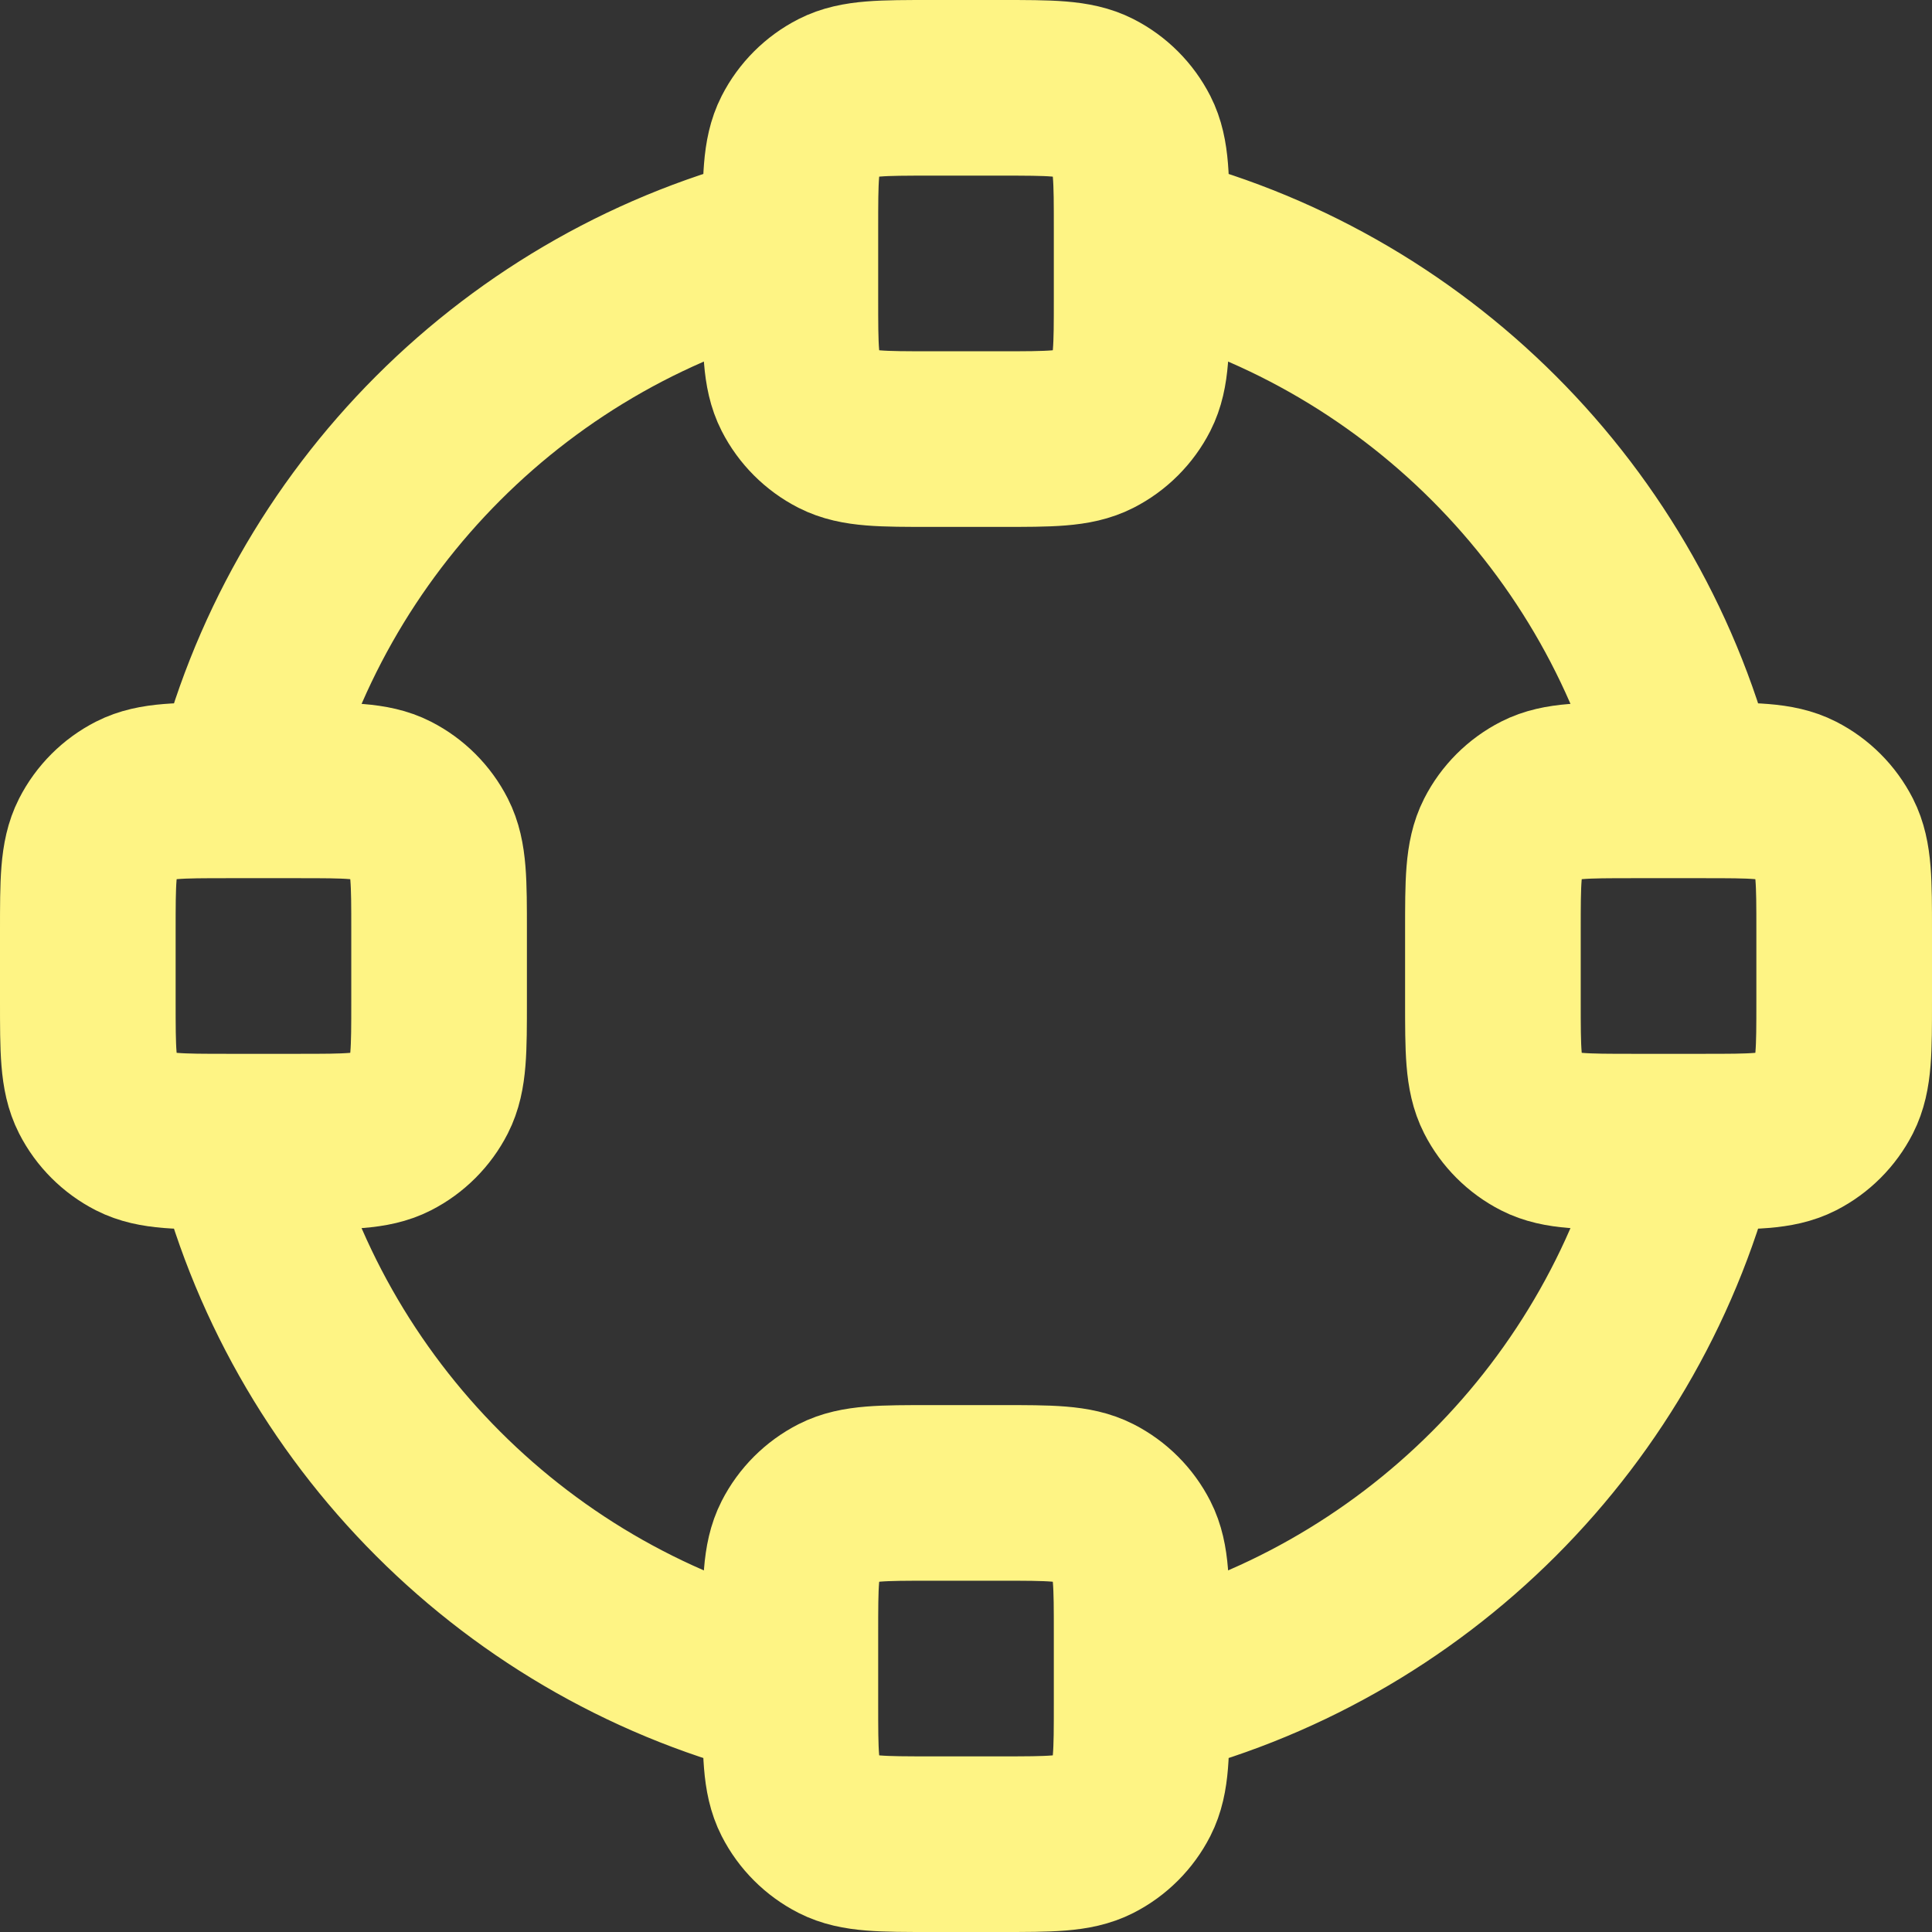
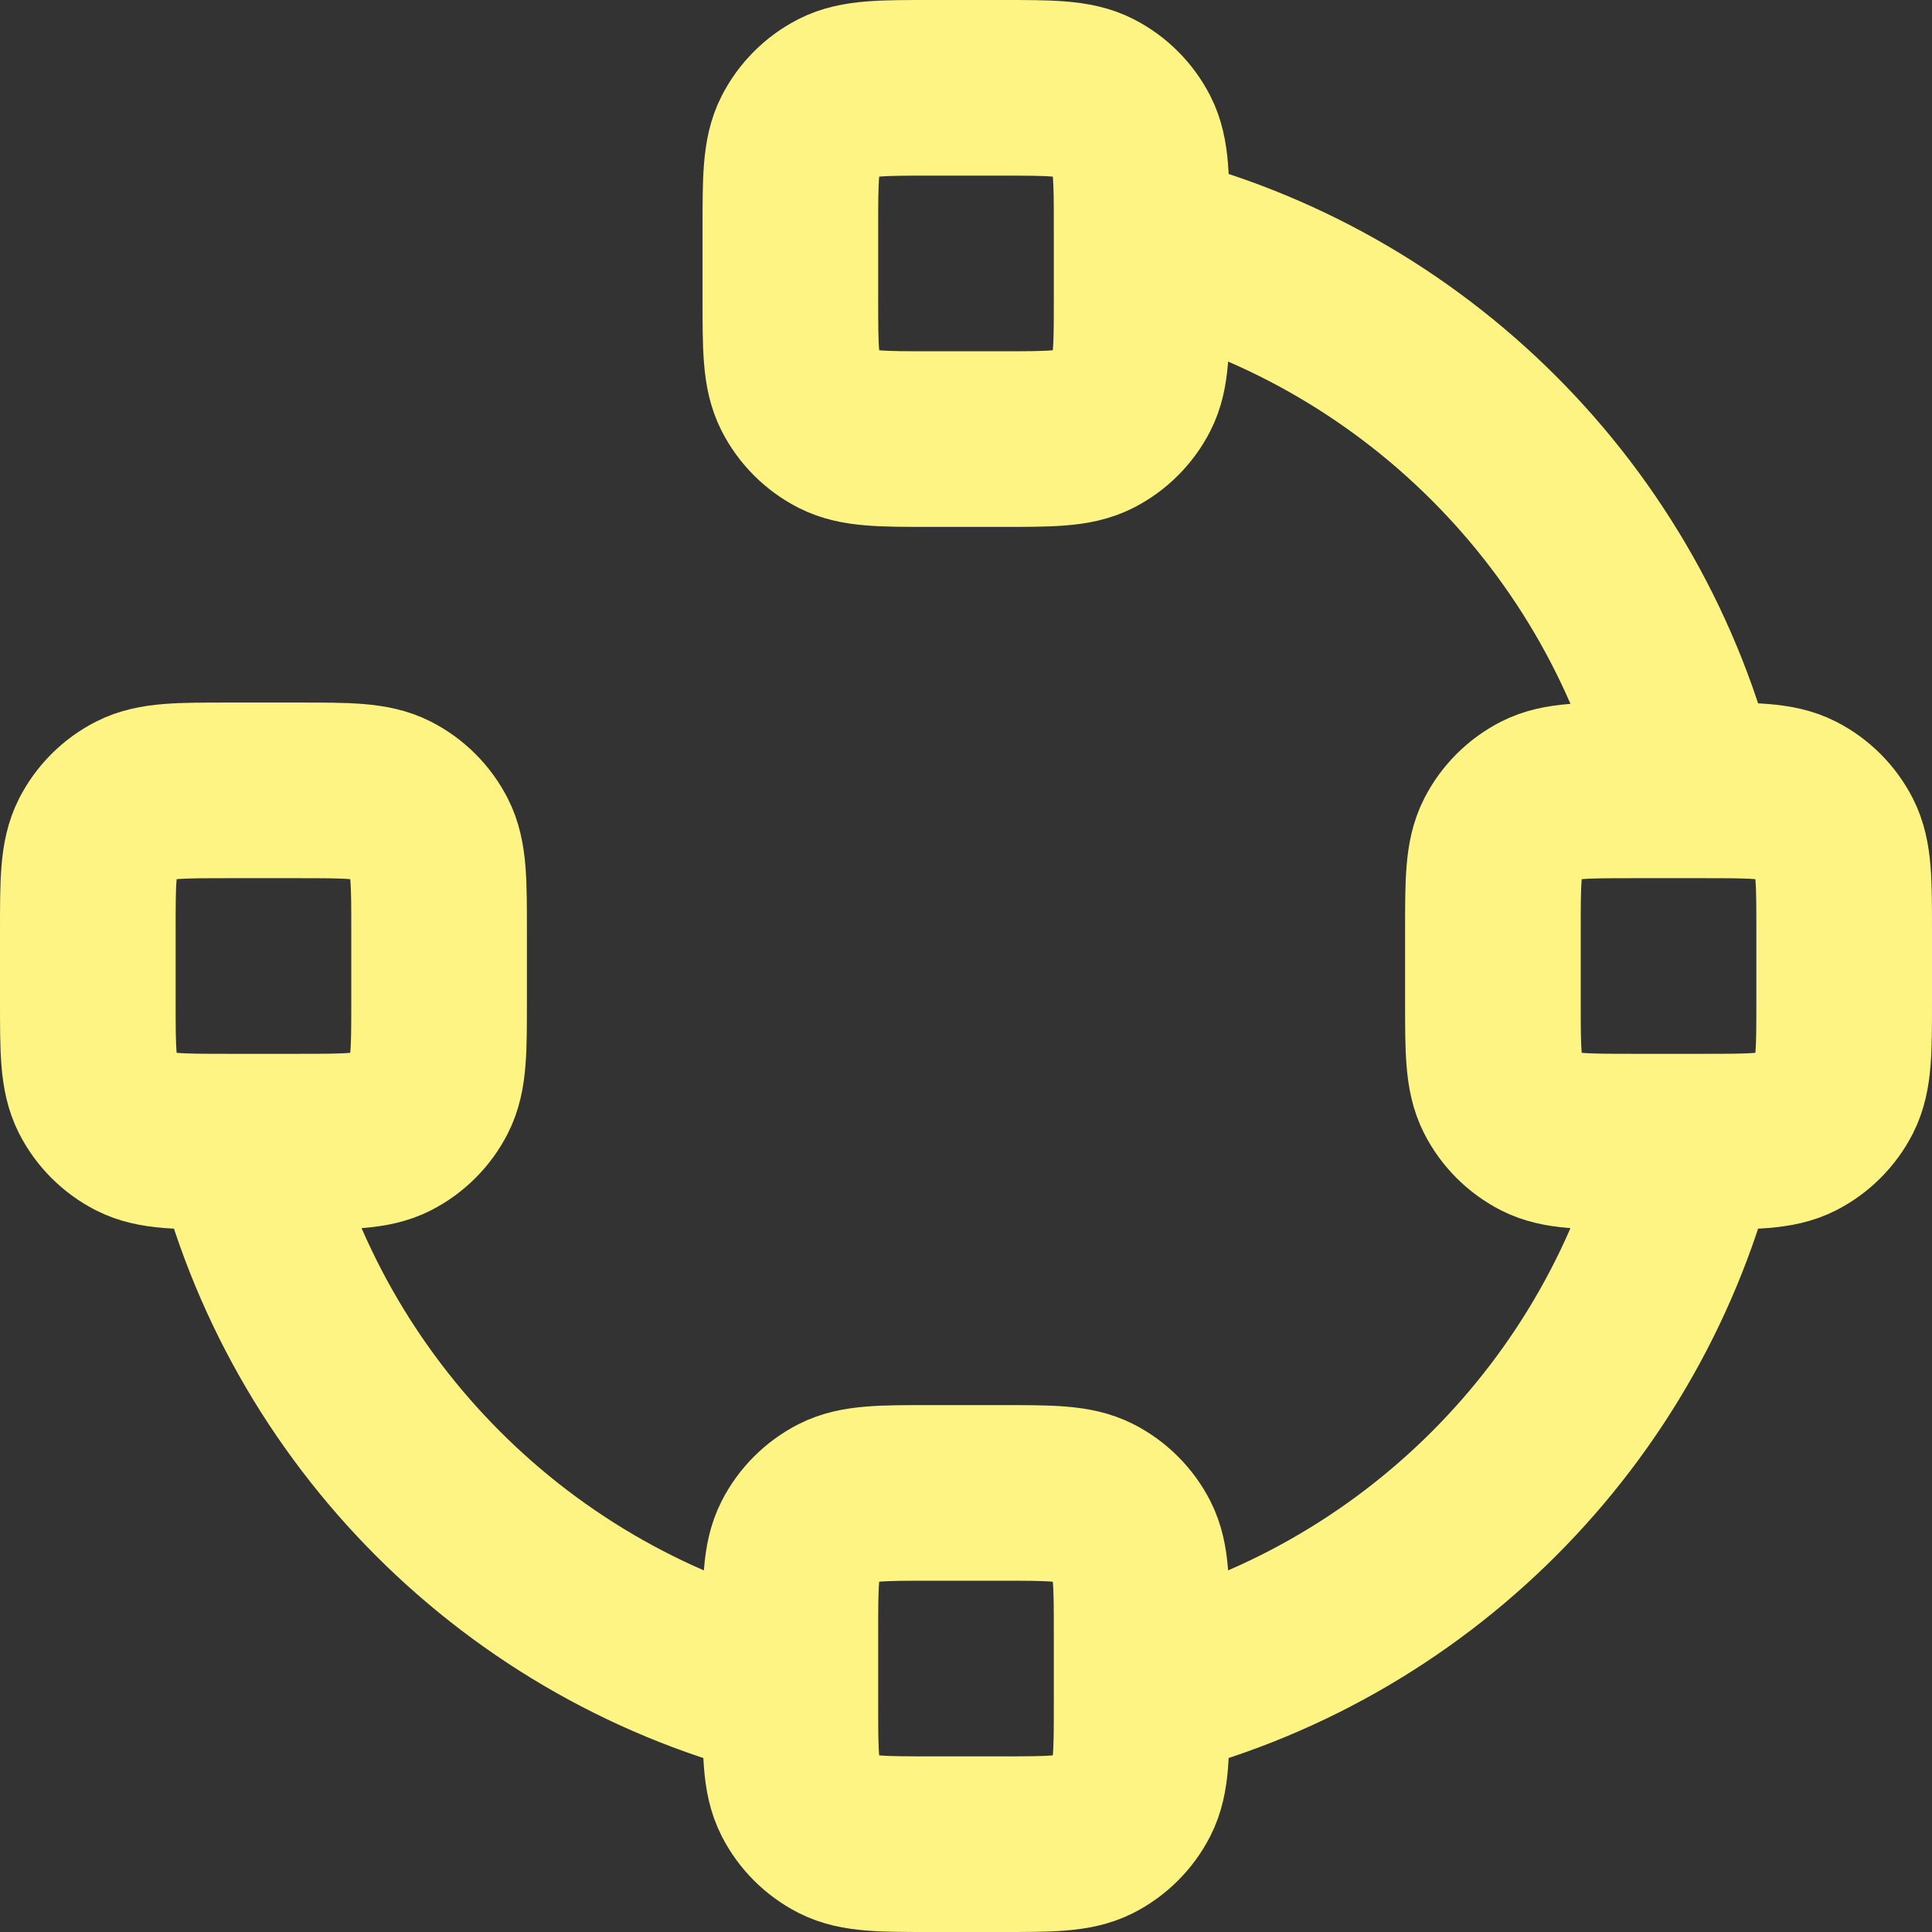
<svg xmlns="http://www.w3.org/2000/svg" width="22" height="22" viewBox="0 0 22 22" fill="none">
  <rect x="0" y="0" width="22" height="22" fill="#333333" stroke="none" />
-   <path d="M9 19.263C5.912 18.518 3.481 16.088 2.737 13M19.264 13C18.519 16.088 16.088 18.518 13 19.263M13 2.737C16.088 3.481 18.519 5.912 19.264 9M2.737 9C3.482 5.912 5.912 3.481 9 2.737M2.6 13H3.4C3.96 13 4.24 13 4.454 12.891C4.642 12.795 4.795 12.642 4.891 12.454C5 12.24 5 11.96 5 11.4V10.6C5 10.04 5 9.76 4.891 9.546C4.795 9.358 4.642 9.205 4.454 9.109C4.24 9 3.96 9 3.4 9H2.6C2.04 9 1.76 9 1.546 9.109C1.358 9.205 1.205 9.358 1.109 9.546C1 9.76 1 10.04 1 10.6V11.4C1 11.96 1 12.24 1.109 12.454C1.205 12.642 1.358 12.795 1.546 12.891C1.76 13 2.04 13 2.6 13ZM18.6 13H19.4C19.96 13 20.24 13 20.454 12.891C20.642 12.795 20.795 12.642 20.891 12.454C21 12.24 21 11.96 21 11.4V10.6C21 10.04 21 9.76 20.891 9.546C20.795 9.358 20.642 9.205 20.454 9.109C20.24 9 19.96 9 19.4 9H18.6C18.04 9 17.76 9 17.546 9.109C17.358 9.205 17.205 9.358 17.109 9.546C17 9.76 17 10.04 17 10.6V11.4C17 11.96 17 12.24 17.109 12.454C17.205 12.642 17.358 12.795 17.546 12.891C17.76 13 18.04 13 18.6 13ZM10.6 5H11.4C11.96 5 12.24 5 12.454 4.891C12.642 4.795 12.795 4.642 12.891 4.454C13 4.24 13 3.96 13 3.4V2.6C13 2.04 13 1.76 12.891 1.546C12.795 1.358 12.642 1.205 12.454 1.109C12.24 1 11.96 1 11.4 1H10.6C10.04 1 9.76 1 9.546 1.109C9.358 1.205 9.205 1.358 9.109 1.546C9 1.76 9 2.04 9 2.6V3.4C9 3.96 9 4.24 9.109 4.454C9.205 4.642 9.358 4.795 9.546 4.891C9.76 5 10.04 5 10.6 5ZM10.6 21H11.4C11.96 21 12.24 21 12.454 20.891C12.642 20.795 12.795 20.642 12.891 20.454C13 20.24 13 19.96 13 19.4V18.6C13 18.04 13 17.76 12.891 17.546C12.795 17.358 12.642 17.205 12.454 17.109C12.24 17 11.96 17 11.4 17H10.6C10.04 17 9.76 17 9.546 17.109C9.358 17.205 9.205 17.358 9.109 17.546C9 17.76 9 18.04 9 18.6V19.4C9 19.96 9 20.24 9.109 20.454C9.205 20.642 9.358 20.795 9.546 20.891C9.76 21 10.04 21 10.6 21Z" stroke="#FEF484" stroke-width="2" stroke-linecap="round" stroke-linejoin="round" />
+   <path d="M9 19.263C5.912 18.518 3.481 16.088 2.737 13M19.264 13C18.519 16.088 16.088 18.518 13 19.263M13 2.737C16.088 3.481 18.519 5.912 19.264 9M2.737 9M2.6 13H3.4C3.96 13 4.24 13 4.454 12.891C4.642 12.795 4.795 12.642 4.891 12.454C5 12.24 5 11.96 5 11.4V10.6C5 10.04 5 9.76 4.891 9.546C4.795 9.358 4.642 9.205 4.454 9.109C4.24 9 3.96 9 3.4 9H2.6C2.04 9 1.76 9 1.546 9.109C1.358 9.205 1.205 9.358 1.109 9.546C1 9.76 1 10.04 1 10.6V11.4C1 11.96 1 12.24 1.109 12.454C1.205 12.642 1.358 12.795 1.546 12.891C1.76 13 2.04 13 2.6 13ZM18.6 13H19.4C19.96 13 20.24 13 20.454 12.891C20.642 12.795 20.795 12.642 20.891 12.454C21 12.24 21 11.96 21 11.4V10.6C21 10.04 21 9.76 20.891 9.546C20.795 9.358 20.642 9.205 20.454 9.109C20.24 9 19.96 9 19.4 9H18.6C18.04 9 17.76 9 17.546 9.109C17.358 9.205 17.205 9.358 17.109 9.546C17 9.76 17 10.04 17 10.6V11.4C17 11.96 17 12.24 17.109 12.454C17.205 12.642 17.358 12.795 17.546 12.891C17.76 13 18.04 13 18.6 13ZM10.6 5H11.4C11.96 5 12.24 5 12.454 4.891C12.642 4.795 12.795 4.642 12.891 4.454C13 4.24 13 3.96 13 3.4V2.6C13 2.04 13 1.76 12.891 1.546C12.795 1.358 12.642 1.205 12.454 1.109C12.24 1 11.96 1 11.4 1H10.6C10.04 1 9.76 1 9.546 1.109C9.358 1.205 9.205 1.358 9.109 1.546C9 1.76 9 2.04 9 2.6V3.4C9 3.96 9 4.24 9.109 4.454C9.205 4.642 9.358 4.795 9.546 4.891C9.76 5 10.04 5 10.6 5ZM10.6 21H11.4C11.96 21 12.24 21 12.454 20.891C12.642 20.795 12.795 20.642 12.891 20.454C13 20.24 13 19.96 13 19.4V18.6C13 18.04 13 17.76 12.891 17.546C12.795 17.358 12.642 17.205 12.454 17.109C12.24 17 11.96 17 11.4 17H10.6C10.04 17 9.76 17 9.546 17.109C9.358 17.205 9.205 17.358 9.109 17.546C9 17.76 9 18.04 9 18.6V19.4C9 19.96 9 20.24 9.109 20.454C9.205 20.642 9.358 20.795 9.546 20.891C9.76 21 10.04 21 10.6 21Z" stroke="#FEF484" stroke-width="2" stroke-linecap="round" stroke-linejoin="round" />
</svg>